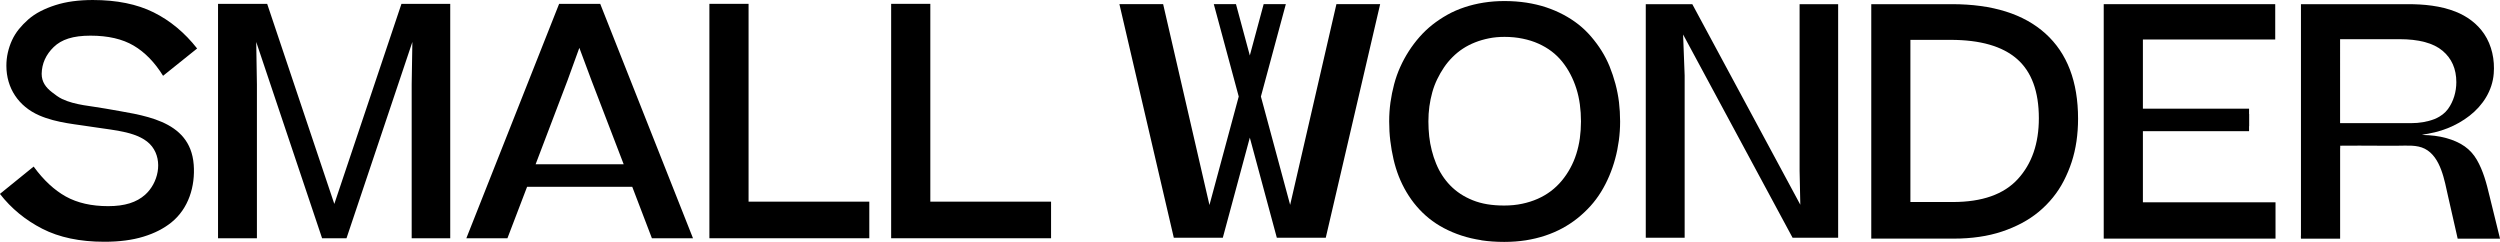
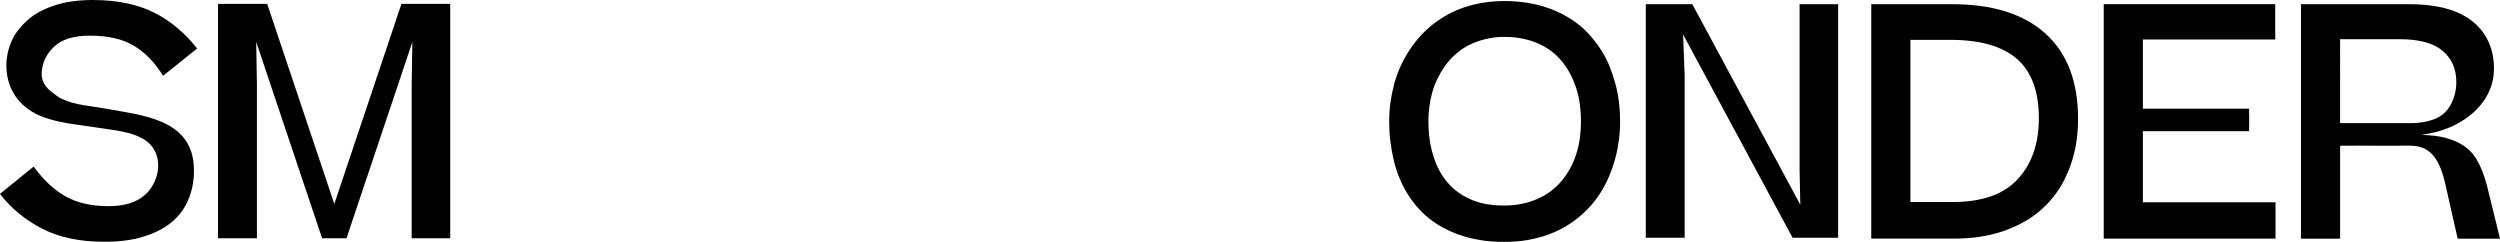
<svg xmlns="http://www.w3.org/2000/svg" id="Layer_1" viewBox="0 0 689.92 66.73">
  <path d="m9.3,45.99c2.72,3.72,5.67,6.47,8.86,8.24,3.19,1.77,7.09,2.66,11.7,2.66s7.83-1.05,10.19-3.15c3.57-3.18,5-9.27,1.91-13.3-3.18-4.15-10.8-4.5-15.52-5.28-5.24-.86-10.7-1.17-15.63-3.32-5.64-2.46-9.05-7.48-9.05-13.69,0-1.24.13-2.45.4-3.63.27-1.18.65-2.32,1.15-3.41.5-1.09,1.14-2.11,1.9-3.06.77-.94,1.64-1.85,2.61-2.7.98-.85,2.1-1.61,3.37-2.26,1.27-.65,2.64-1.21,4.12-1.68,1.48-.47,3.07-.83,4.79-1.06s3.55-.35,5.5-.35c6.62,0,12.21,1.14,16.79,3.41,4.58,2.28,8.58,5.6,12.01,9.97l-9.4,7.54c-2.3-3.72-5.01-6.5-8.11-8.33-3.1-1.83-7.07-2.75-11.92-2.75s-7.99,1.05-10.15,3.14c-2.16,2.1-3.27,4.56-3.32,7.4,0,2.22,1.15,3.77,2.86,5.08.88.68,1.78,1.38,2.79,1.86,3.65,1.73,8.06,1.92,11.98,2.65,9.91,1.84,23.37,2.82,24.33,15.48.45,5.96-1.42,12.13-6.2,15.96-1.04.83-2.19,1.57-3.46,2.22-1.27.65-2.67,1.21-4.21,1.68-1.53.47-3.21.83-5.01,1.06-1.8.24-3.74.35-5.8.35-6.74,0-12.44-1.2-17.1-3.59-4.67-2.39-8.57-5.6-11.7-9.62l9.3-7.54Z" />
-   <path d="m195.77,1.06h10.81v54.59h33.32v10.1h-44.13V1.06Z" />
-   <path d="m245.93,1.06h10.81v54.59h33.32v10.1h-44.13V1.06Z" />
-   <path d="m179.91,65.76h11.34L165.64,1.06h-11.34l-25.61,64.7h11.34l5.43-14.21h29.02l5.43,14.21Zm-23.31-43.52l3.28-9.04,3.37,9.04,8.87,23.1h-24.31l8.79-23.1Z" />
  <polygon points="70.9 23.31 70.71 11.58 88.89 65.76 95.62 65.76 113.8 11.58 113.61 23.31 113.61 65.76 124.25 65.76 124.25 1.06 112.84 1.06 110.79 1.06 92.26 56.28 73.73 1.06 71.86 1.06 60.17 1.06 60.17 65.76 70.9 65.76 70.9 23.31" />
  <path d="m408.81,66.29c-1.95-.3-3.78-.72-5.5-1.29-1.71-.56-3.32-1.24-4.83-2.04-1.51-.8-2.88-1.7-4.12-2.7s-2.38-2.11-3.41-3.32c-1.04-1.21-1.96-2.51-2.79-3.9-.83-1.39-1.53-2.84-2.13-4.34-.59-1.51-1.08-3.09-1.46-4.74-.38-1.65-.68-3.35-.89-5.09-.21-1.74-.31-3.53-.31-5.36s.12-3.51.35-5.23c.24-1.71.58-3.4,1.02-5.05.44-1.65,1-3.24,1.68-4.74.68-1.51,1.46-2.95,2.35-4.34.89-1.39,1.88-2.7,2.97-3.94,1.09-1.24,2.27-2.36,3.54-3.37,1.27-1,2.65-1.92,4.12-2.75,1.47-.83,3.06-1.52,4.74-2.08,1.68-.56,3.44-.99,5.27-1.28,1.83-.29,3.75-.44,5.76-.44,2.13,0,4.15.15,6.07.44,1.92.3,3.72.72,5.41,1.28,1.68.56,3.28,1.24,4.79,2.04,1.51.8,2.89,1.7,4.17,2.7,1.27,1,2.44,2.13,3.5,3.37,1.06,1.24,2.03,2.54,2.88,3.9.85,1.36,1.6,2.81,2.22,4.34.62,1.54,1.15,3.13,1.6,4.79.44,1.66.77,3.34.98,5.05.2,1.71.31,3.49.31,5.32s-.12,3.53-.35,5.27c-.24,1.74-.57,3.43-1.02,5.05-.44,1.63-.99,3.21-1.64,4.74-.65,1.53-1.4,3-2.26,4.39-.86,1.39-1.83,2.69-2.92,3.9-1.1,1.21-2.29,2.33-3.59,3.37-1.3,1.04-2.69,1.95-4.16,2.75-1.48.8-3.06,1.48-4.74,2.04-1.68.56-3.47.99-5.36,1.29-1.89.29-3.87.44-5.94.44-2.24,0-4.34-.15-6.29-.44Zm11.26-10.06c1.53-.32,2.97-.78,4.3-1.37,1.33-.59,2.54-1.3,3.64-2.13,1.09-.83,2.08-1.77,2.97-2.84.89-1.06,1.67-2.22,2.35-3.46s1.24-2.55,1.68-3.94c.44-1.39.77-2.84.98-4.34.2-1.51.31-3.06.31-4.65s-.1-3.16-.31-4.7c-.21-1.53-.53-3-.98-4.39-.44-1.39-.99-2.7-1.64-3.94-.65-1.24-1.4-2.39-2.26-3.46-.86-1.06-1.83-2.01-2.93-2.84-1.09-.83-2.3-1.53-3.63-2.13s-2.78-1.05-4.34-1.37c-1.57-.33-3.24-.49-5.01-.49-1.54,0-2.97.13-4.3.4s-2.6.63-3.81,1.11-2.33,1.05-3.37,1.73c-1.04.68-1.99,1.46-2.88,2.35-.89.89-1.67,1.83-2.35,2.84-.68,1.01-1.3,2.08-1.86,3.24-.56,1.15-1.02,2.36-1.37,3.63-.35,1.27-.62,2.57-.8,3.9-.18,1.33-.27,2.7-.27,4.12s.08,2.79.22,4.12c.15,1.33.38,2.63.71,3.9.32,1.27.72,2.48,1.2,3.64.47,1.15,1.03,2.23,1.68,3.23.65,1.01,1.39,1.94,2.22,2.79.83.86,1.76,1.62,2.79,2.31,1.03.68,2.17,1.27,3.41,1.77s2.58.87,4.03,1.11c1.45.24,3,.35,4.65.35,1.77,0,3.43-.16,4.96-.49Z" />
  <path d="m538.64,1.15c11.23,0,19.84,2.7,25.84,8.11,5.99,5.41,9,13.25,9,23.53,0,2.13-.15,4.2-.44,6.21-.3,2.01-.74,3.91-1.33,5.72-.59,1.8-1.32,3.53-2.17,5.18-.85,1.66-1.86,3.19-3.01,4.61-1.15,1.42-2.44,2.72-3.85,3.9-1.42,1.18-2.99,2.23-4.7,3.14-1.72.92-3.55,1.7-5.5,2.35-1.95.65-4.03,1.14-6.25,1.46-2.22.33-4.56.49-7.05.49h-22.77V1.15h22.24Zm-11.43,9.84v44.76h11.7c8.1,0,14.08-2.11,17.95-6.34,3.87-4.22,5.8-9.82,5.8-16.79,0-7.39-2.01-12.84-6.03-16.35-4.02-3.51-10.13-5.27-18.34-5.27h-11.08Z" />
  <polygon points="591.37 55.83 591.37 36.2 620.67 36.2 620.67 34.83 620.7 34.83 620.7 31.46 620.67 31.46 620.67 29.99 591.37 29.99 591.37 10.9 627.89 10.9 627.89 1.15 580.56 1.15 580.56 65.85 627.97 65.85 627.97 55.83 591.37 55.83" />
  <path d="m687,53.97c-.79-3.36-1.73-6.9-3.5-9.92-.84-1.44-1.96-2.69-3.32-3.65-1.5-1.06-3.28-1.79-5.04-2.28-1.05-.3-2.13-.5-3.21-.64-.55-.07-1.11-.12-1.66-.16-.63-.05-1.28-.02-1.9-.1.56-.16,1.16-.21,1.73-.32.62-.12,1.25-.25,1.87-.4,1.18-.28,2.34-.66,3.46-1.1,2.18-.86,4.25-2.03,6.1-3.47,3.66-2.85,6.28-6.9,6.66-11.6.31-3.8-.5-7.79-2.65-10.98-1.91-2.83-4.72-4.88-7.88-6.13-4.16-1.64-8.74-2.07-13.17-2.07-3.39,0-6.78,0-10.16,0h-15.76c-1.19,0-2.39,0-3.58,0,0,2.15,0,4.29,0,6.44v57.3c0,.26-.06.6,0,.86,0,.03,0,.07,0,.11,3.16,0,6.32,0,9.48,0,.44,0,.89,0,1.33,0,0-2.87,0-5.74,0-8.61,0-4.61,0-9.22,0-13.83,0-.77,0-1.54,0-2.31,0-.24.08-.7-.01-.9,3.55-.06,7.11,0,10.66,0,1.81,0,3.62,0,5.43,0,2.37,0,5.1-.28,7.29.84,4.44,2.27,5.43,8.78,6.42,13.13.78,3.42,1.56,6.84,2.33,10.26.11.48.22.95.32,1.43,3.41,0,6.83,0,10.24,0,.48,0,.97,0,1.45,0-.84-3.43-1.68-6.85-2.53-10.28-.13-.53-.26-1.06-.39-1.6Zm-24.91-43.16c5.44,0,9.43,1.06,11.97,3.19s3.81,5.02,3.81,8.68c0,2.62-.76,5.28-2.31,7.41-.84,1.15-2.01,1.99-3.29,2.59-.12.06-.27.12-.43.18-2.03.78-4.2,1.12-6.37,1.12h-19.68V10.81h16.31Z" />
  <polygon points="496.63 47.15 496.83 56.5 467.02 1.15 464.68 1.15 454.18 1.15 454.18 65.6 464.91 65.6 464.91 20.83 464.48 9.52 494.69 65.6 507.27 65.6 507.27 1.15 496.63 1.15 496.63 47.15" />
-   <polygon points="368.81 1.14 356.04 56.54 347.97 26.64 354.85 1.14 348.73 1.14 344.91 15.31 341.09 1.14 334.97 1.14 341.85 26.64 333.77 56.58 320.99 1.14 308.92 1.14 323.93 65.6 337.46 65.6 344.91 37.98 352.36 65.6 365.87 65.6 380.88 1.14 368.81 1.14" />
</svg>